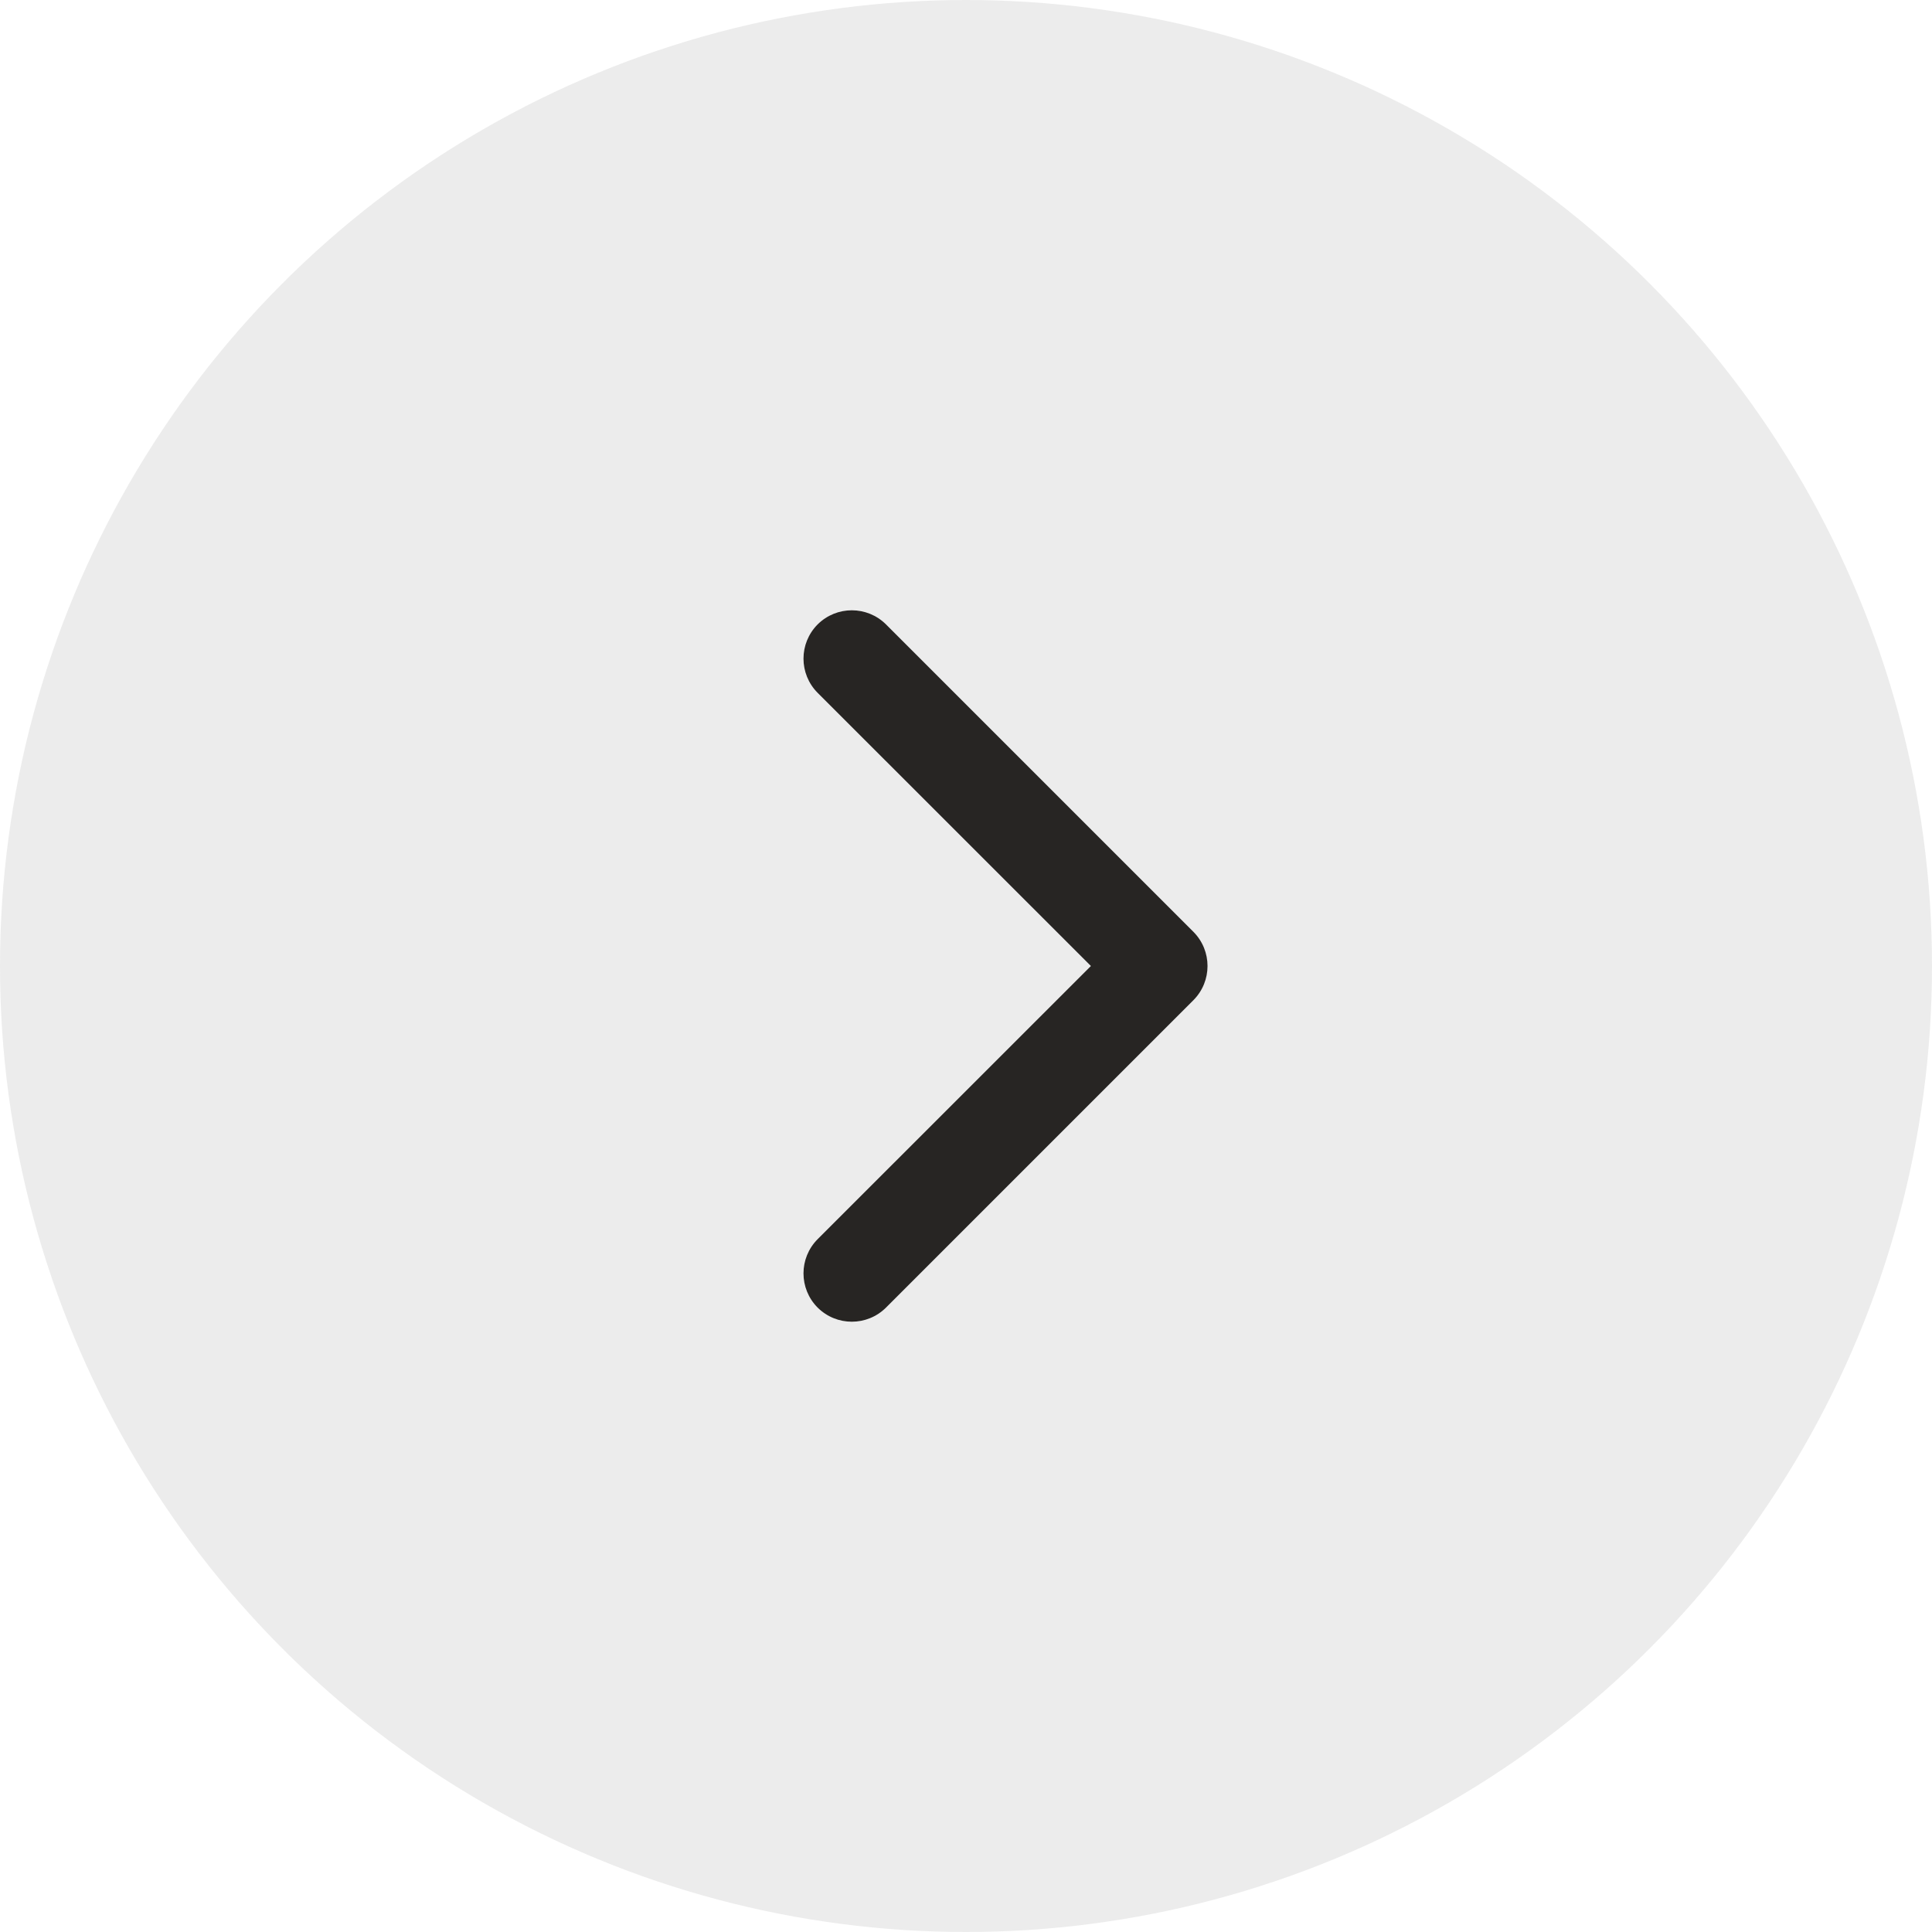
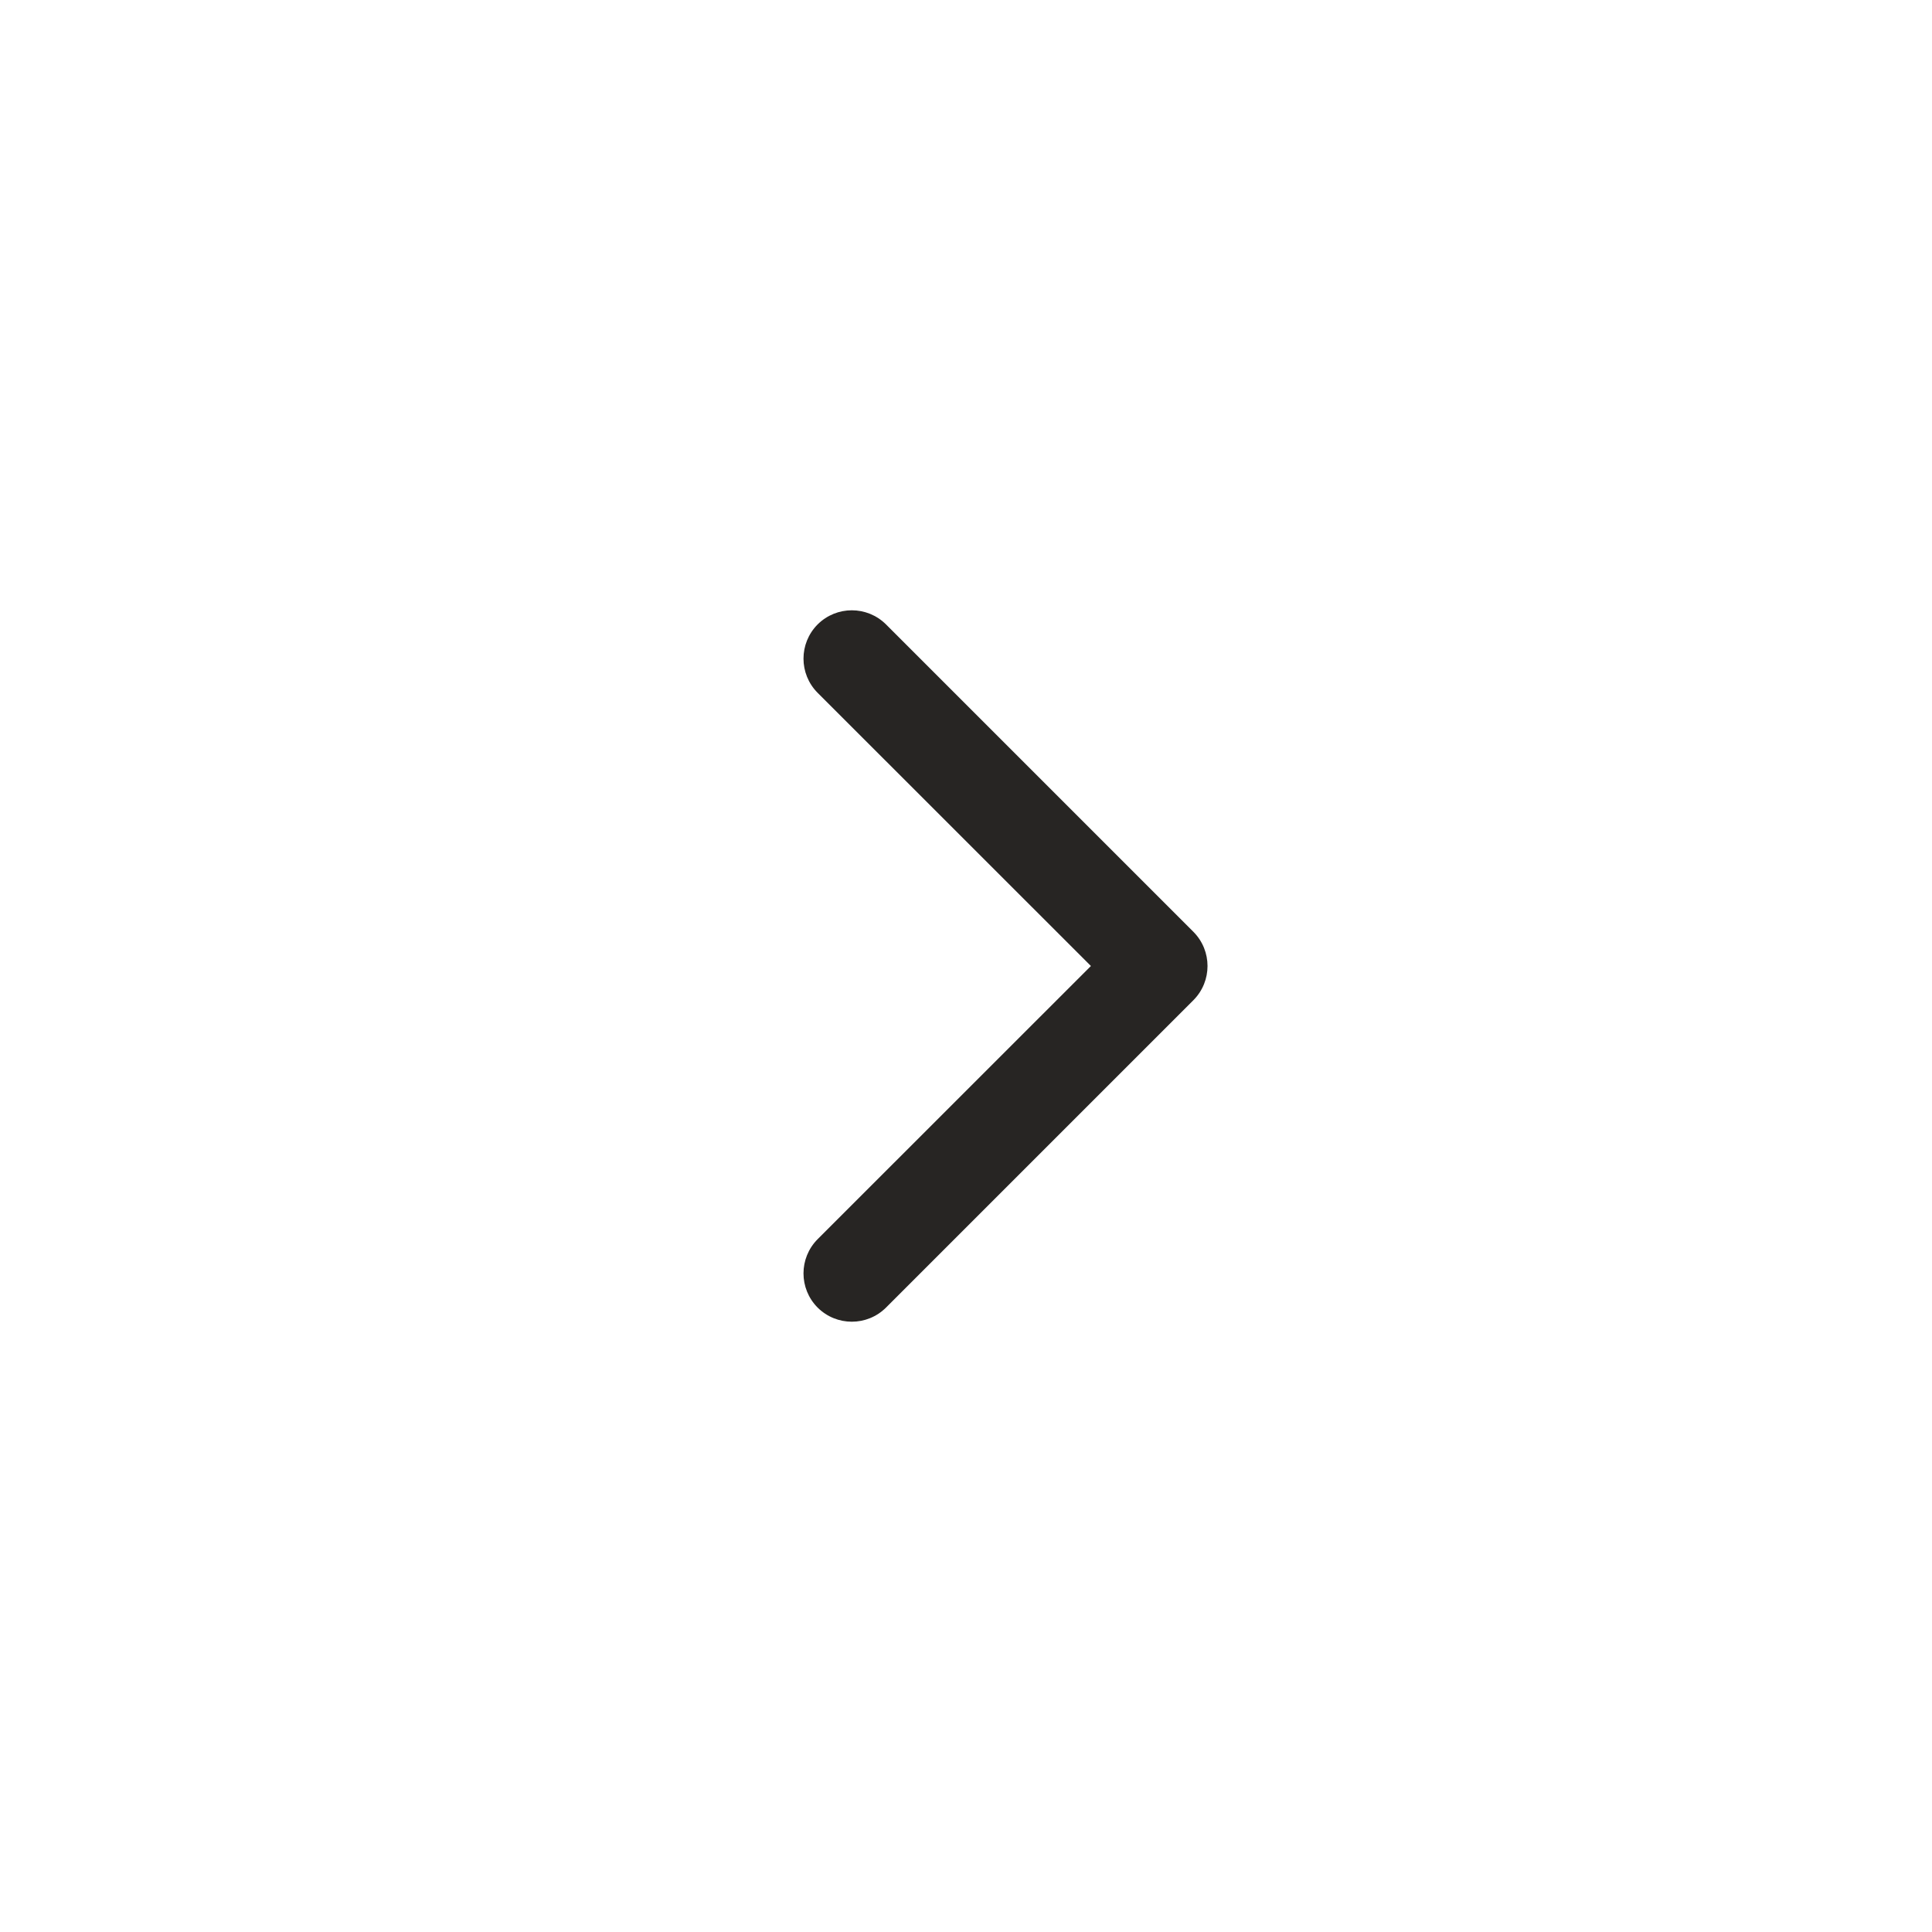
<svg xmlns="http://www.w3.org/2000/svg" width="20" height="20" viewBox="0 0 20 20" fill="none">
-   <circle cx="10" cy="10" r="10" fill="#3F3F3F" fill-opacity="0.1" />
-   <path d="M12.354 10.354C12.549 10.158 12.549 9.842 12.354 9.646L9.172 6.464C8.976 6.269 8.66 6.269 8.464 6.464C8.269 6.66 8.269 6.976 8.464 7.172L11.293 10L8.464 12.828C8.269 13.024 8.269 13.34 8.464 13.536C8.66 13.731 8.976 13.731 9.172 13.536L12.354 10.354ZM11.5 10.5H12V9.5H11.5V10.5Z" fill="#272523" />
+   <path d="M12.354 10.354C12.549 10.158 12.549 9.842 12.354 9.646L9.172 6.464C8.976 6.269 8.66 6.269 8.464 6.464C8.269 6.66 8.269 6.976 8.464 7.172L11.293 10L8.464 12.828C8.269 13.024 8.269 13.34 8.464 13.536C8.66 13.731 8.976 13.731 9.172 13.536L12.354 10.354ZM11.5 10.5H12V9.5H11.5Z" fill="#272523" />
</svg>